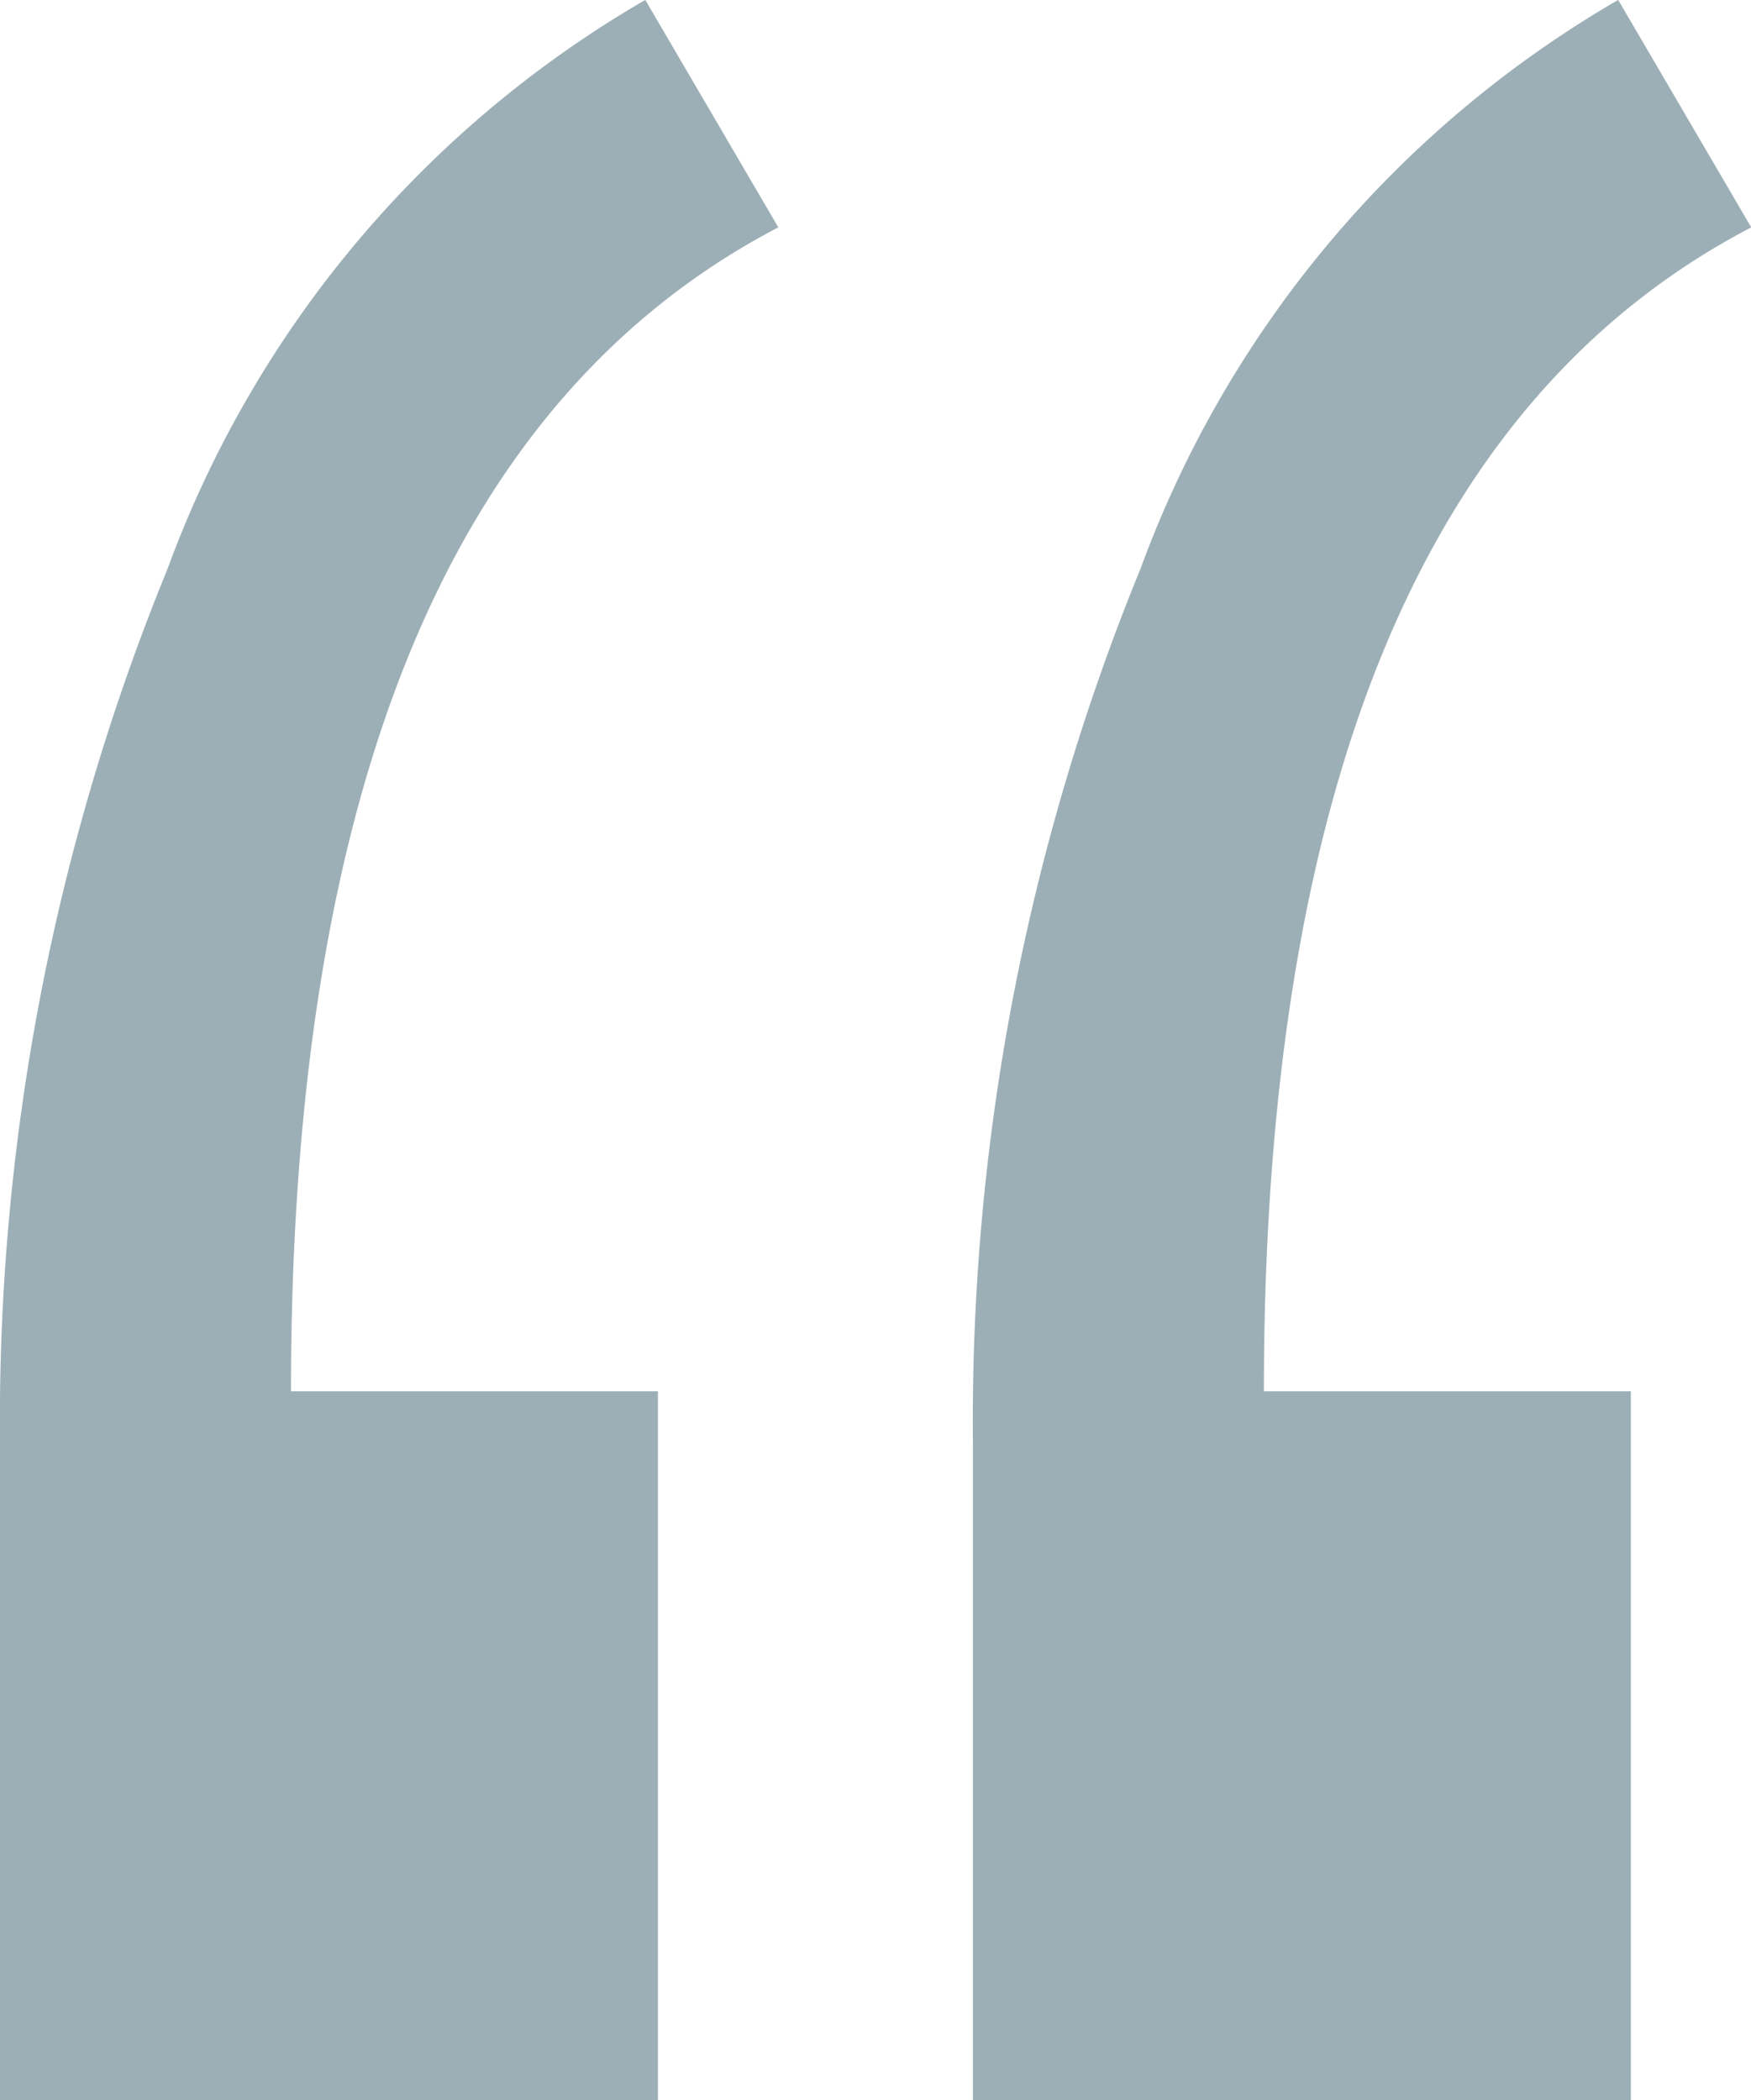
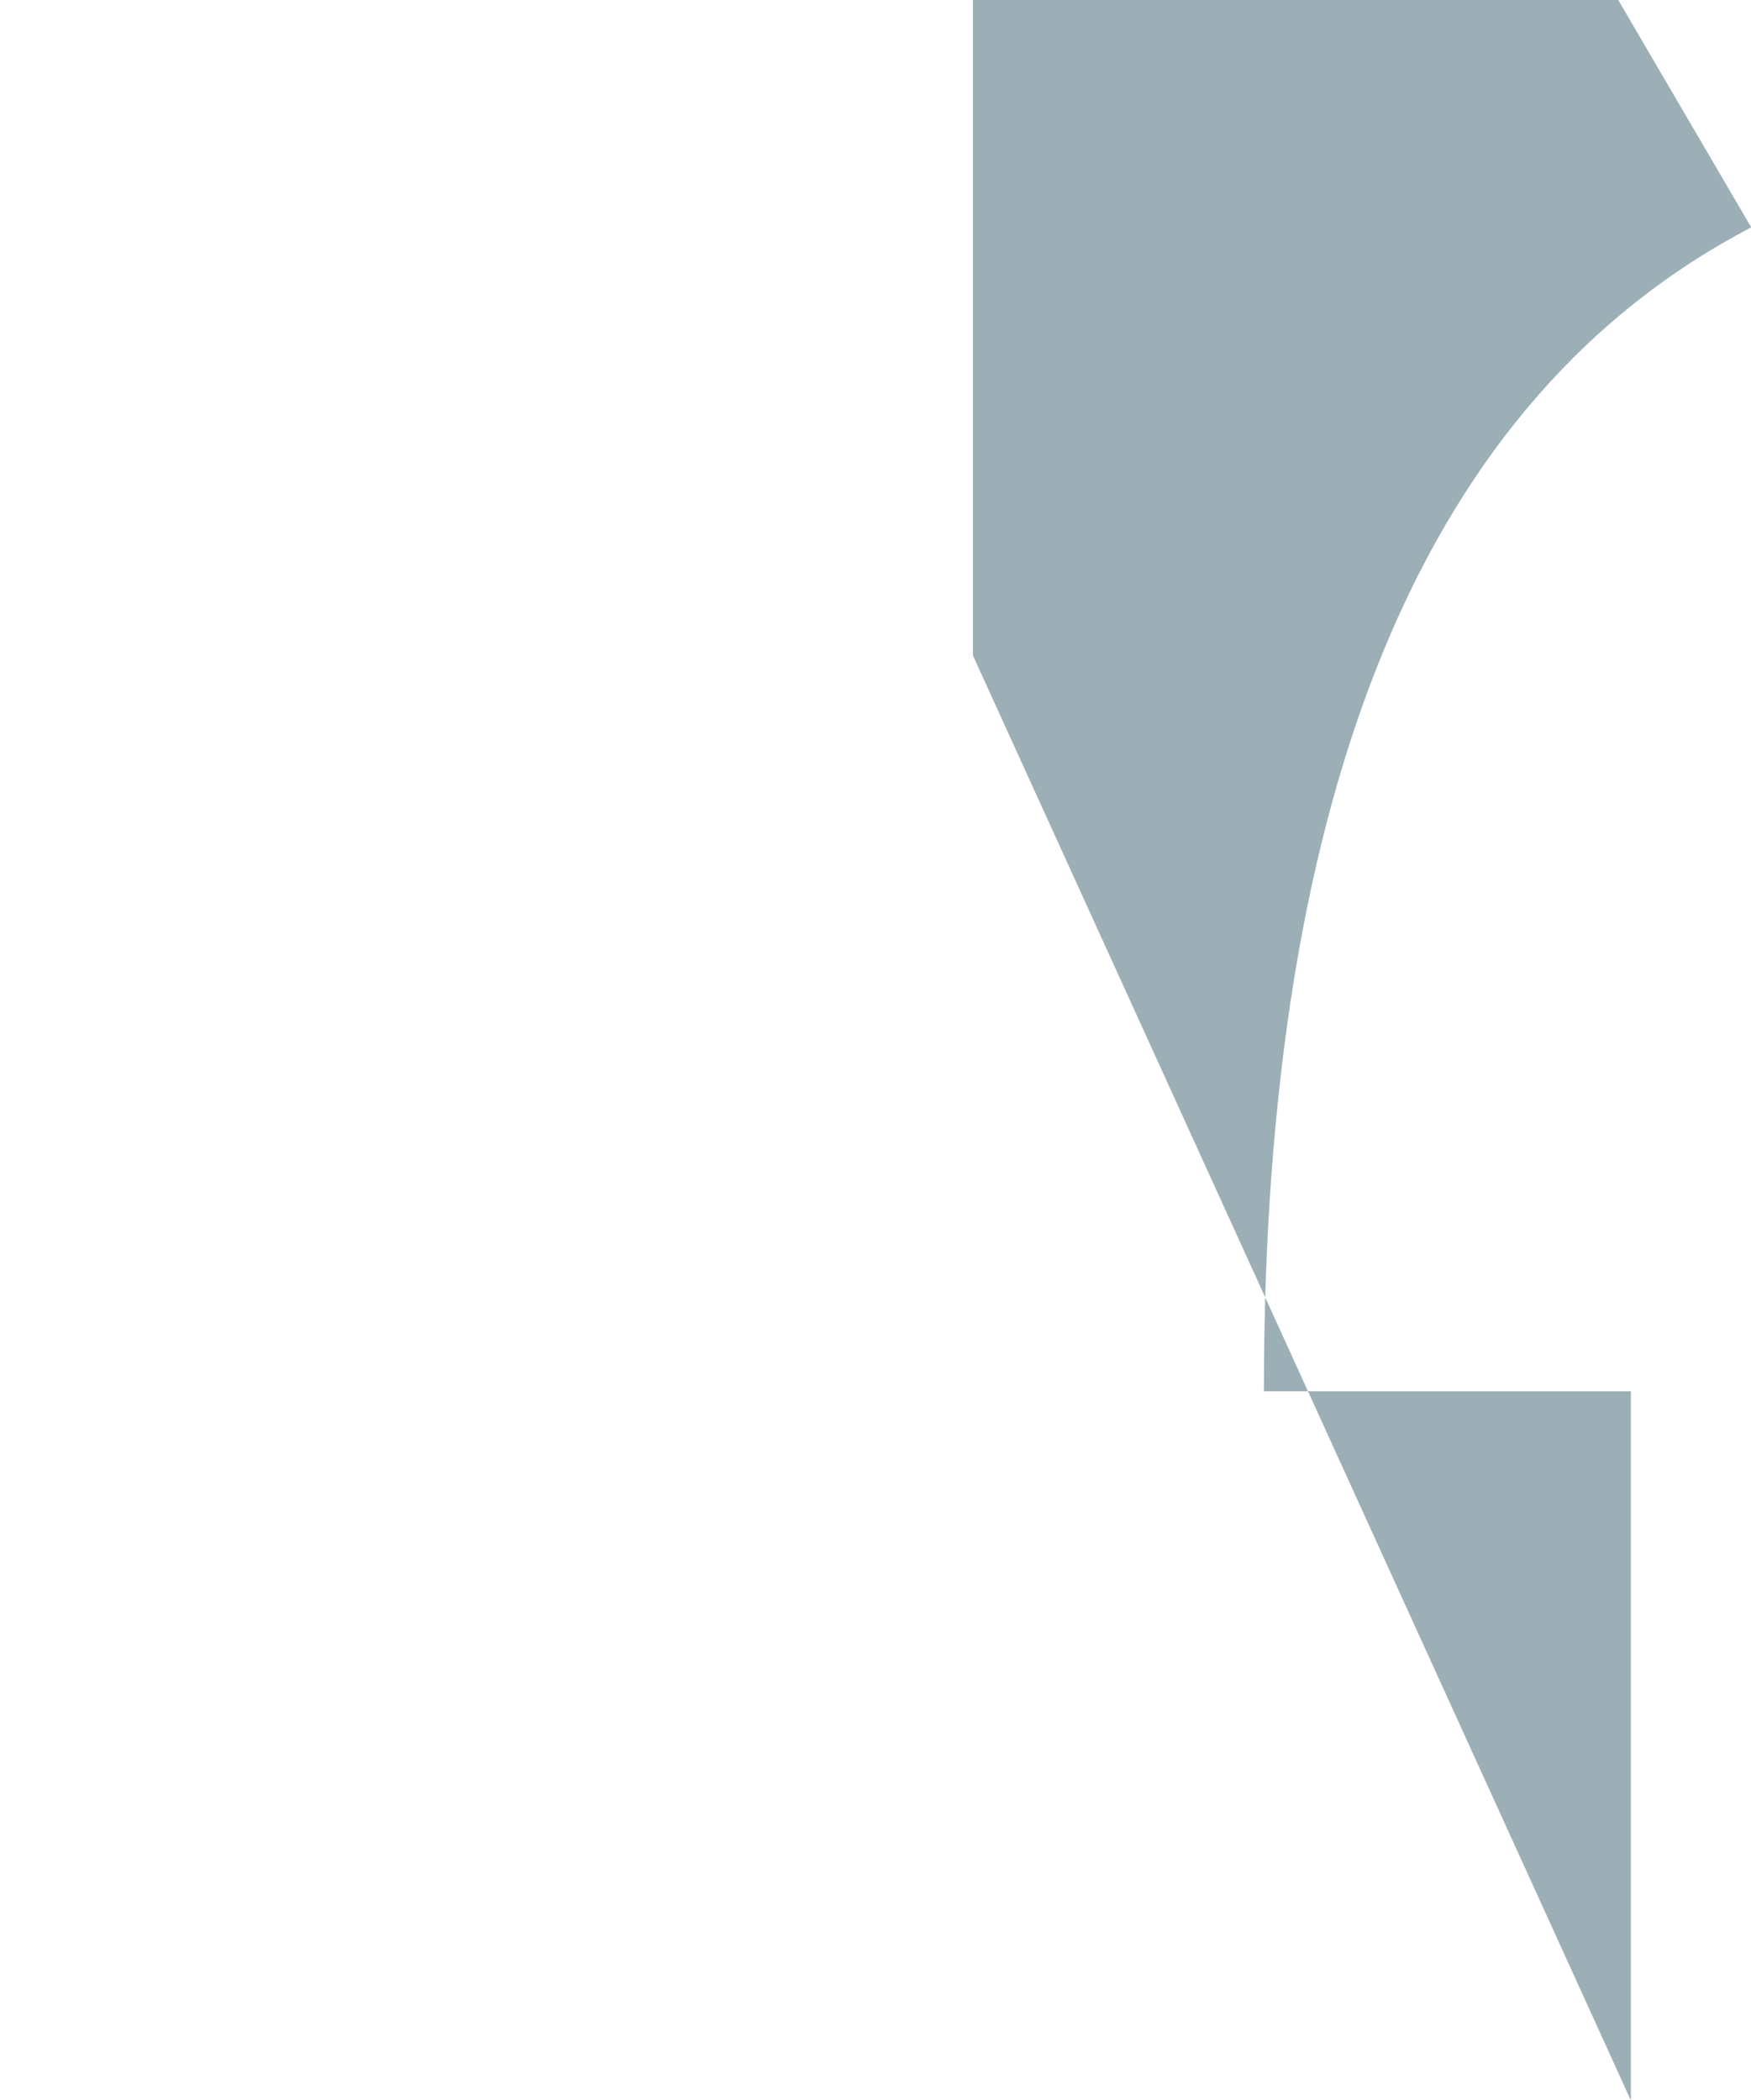
<svg xmlns="http://www.w3.org/2000/svg" width="21.597" height="25.912" viewBox="0 0 21.597 25.912">
  <g id="Group_20363" data-name="Group 20363" transform="translate(-317 -6198.219)">
-     <path id="Path" d="M8.115,25.913V17.165H3.589Q3.589,5.942,9.6,2.806h0L7.959,0A13.46,13.46,0,0,0,2.068,7.015,27.776,27.776,0,0,0,0,17.825H0v8.087Z" transform="translate(317 6198.218)" fill="#2c5363" opacity="0.461" />
-     <path id="Path-2" data-name="Path" d="M8.115,25.913V17.165H3.589Q3.589,5.942,9.6,2.806h0L7.959,0A13.46,13.46,0,0,0,2.068,7.015,27.776,27.776,0,0,0,0,17.825H0v8.087Z" transform="translate(329 6198.218)" fill="#2c5363" opacity="0.461" />
+     <path id="Path-2" data-name="Path" d="M8.115,25.913V17.165H3.589Q3.589,5.942,9.6,2.806h0L7.959,0H0v8.087Z" transform="translate(329 6198.218)" fill="#2c5363" opacity="0.461" />
  </g>
</svg>